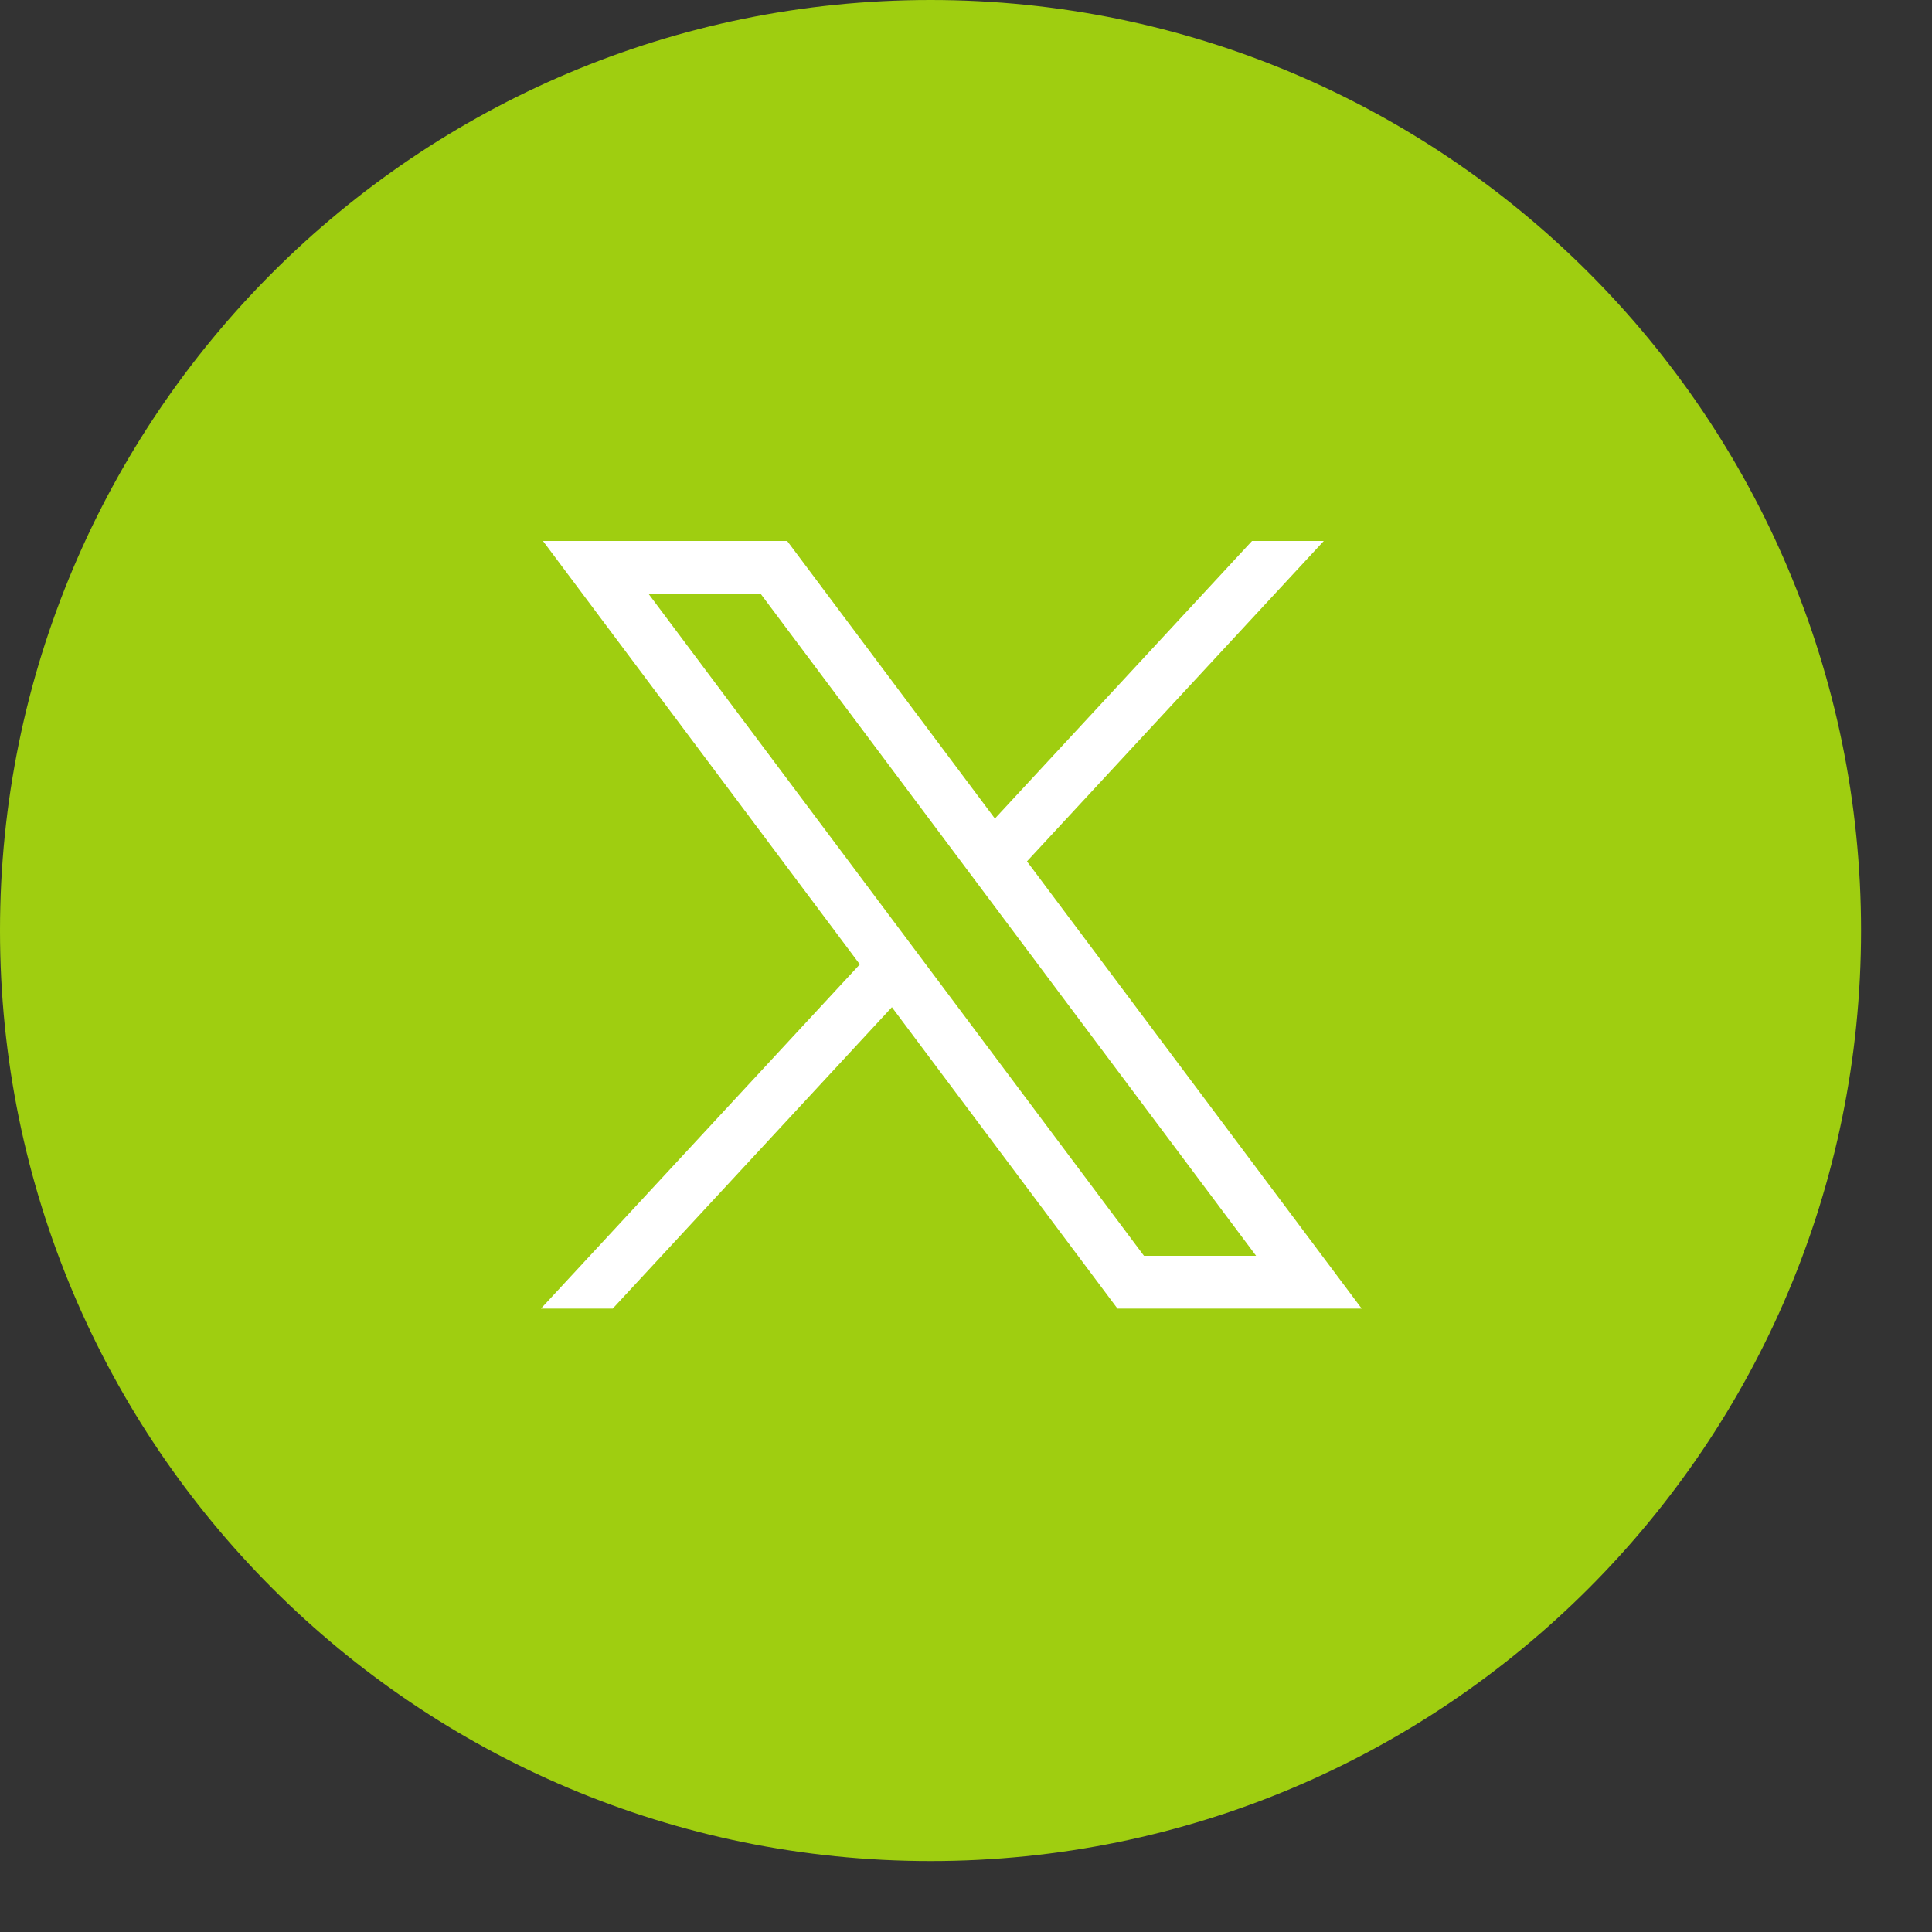
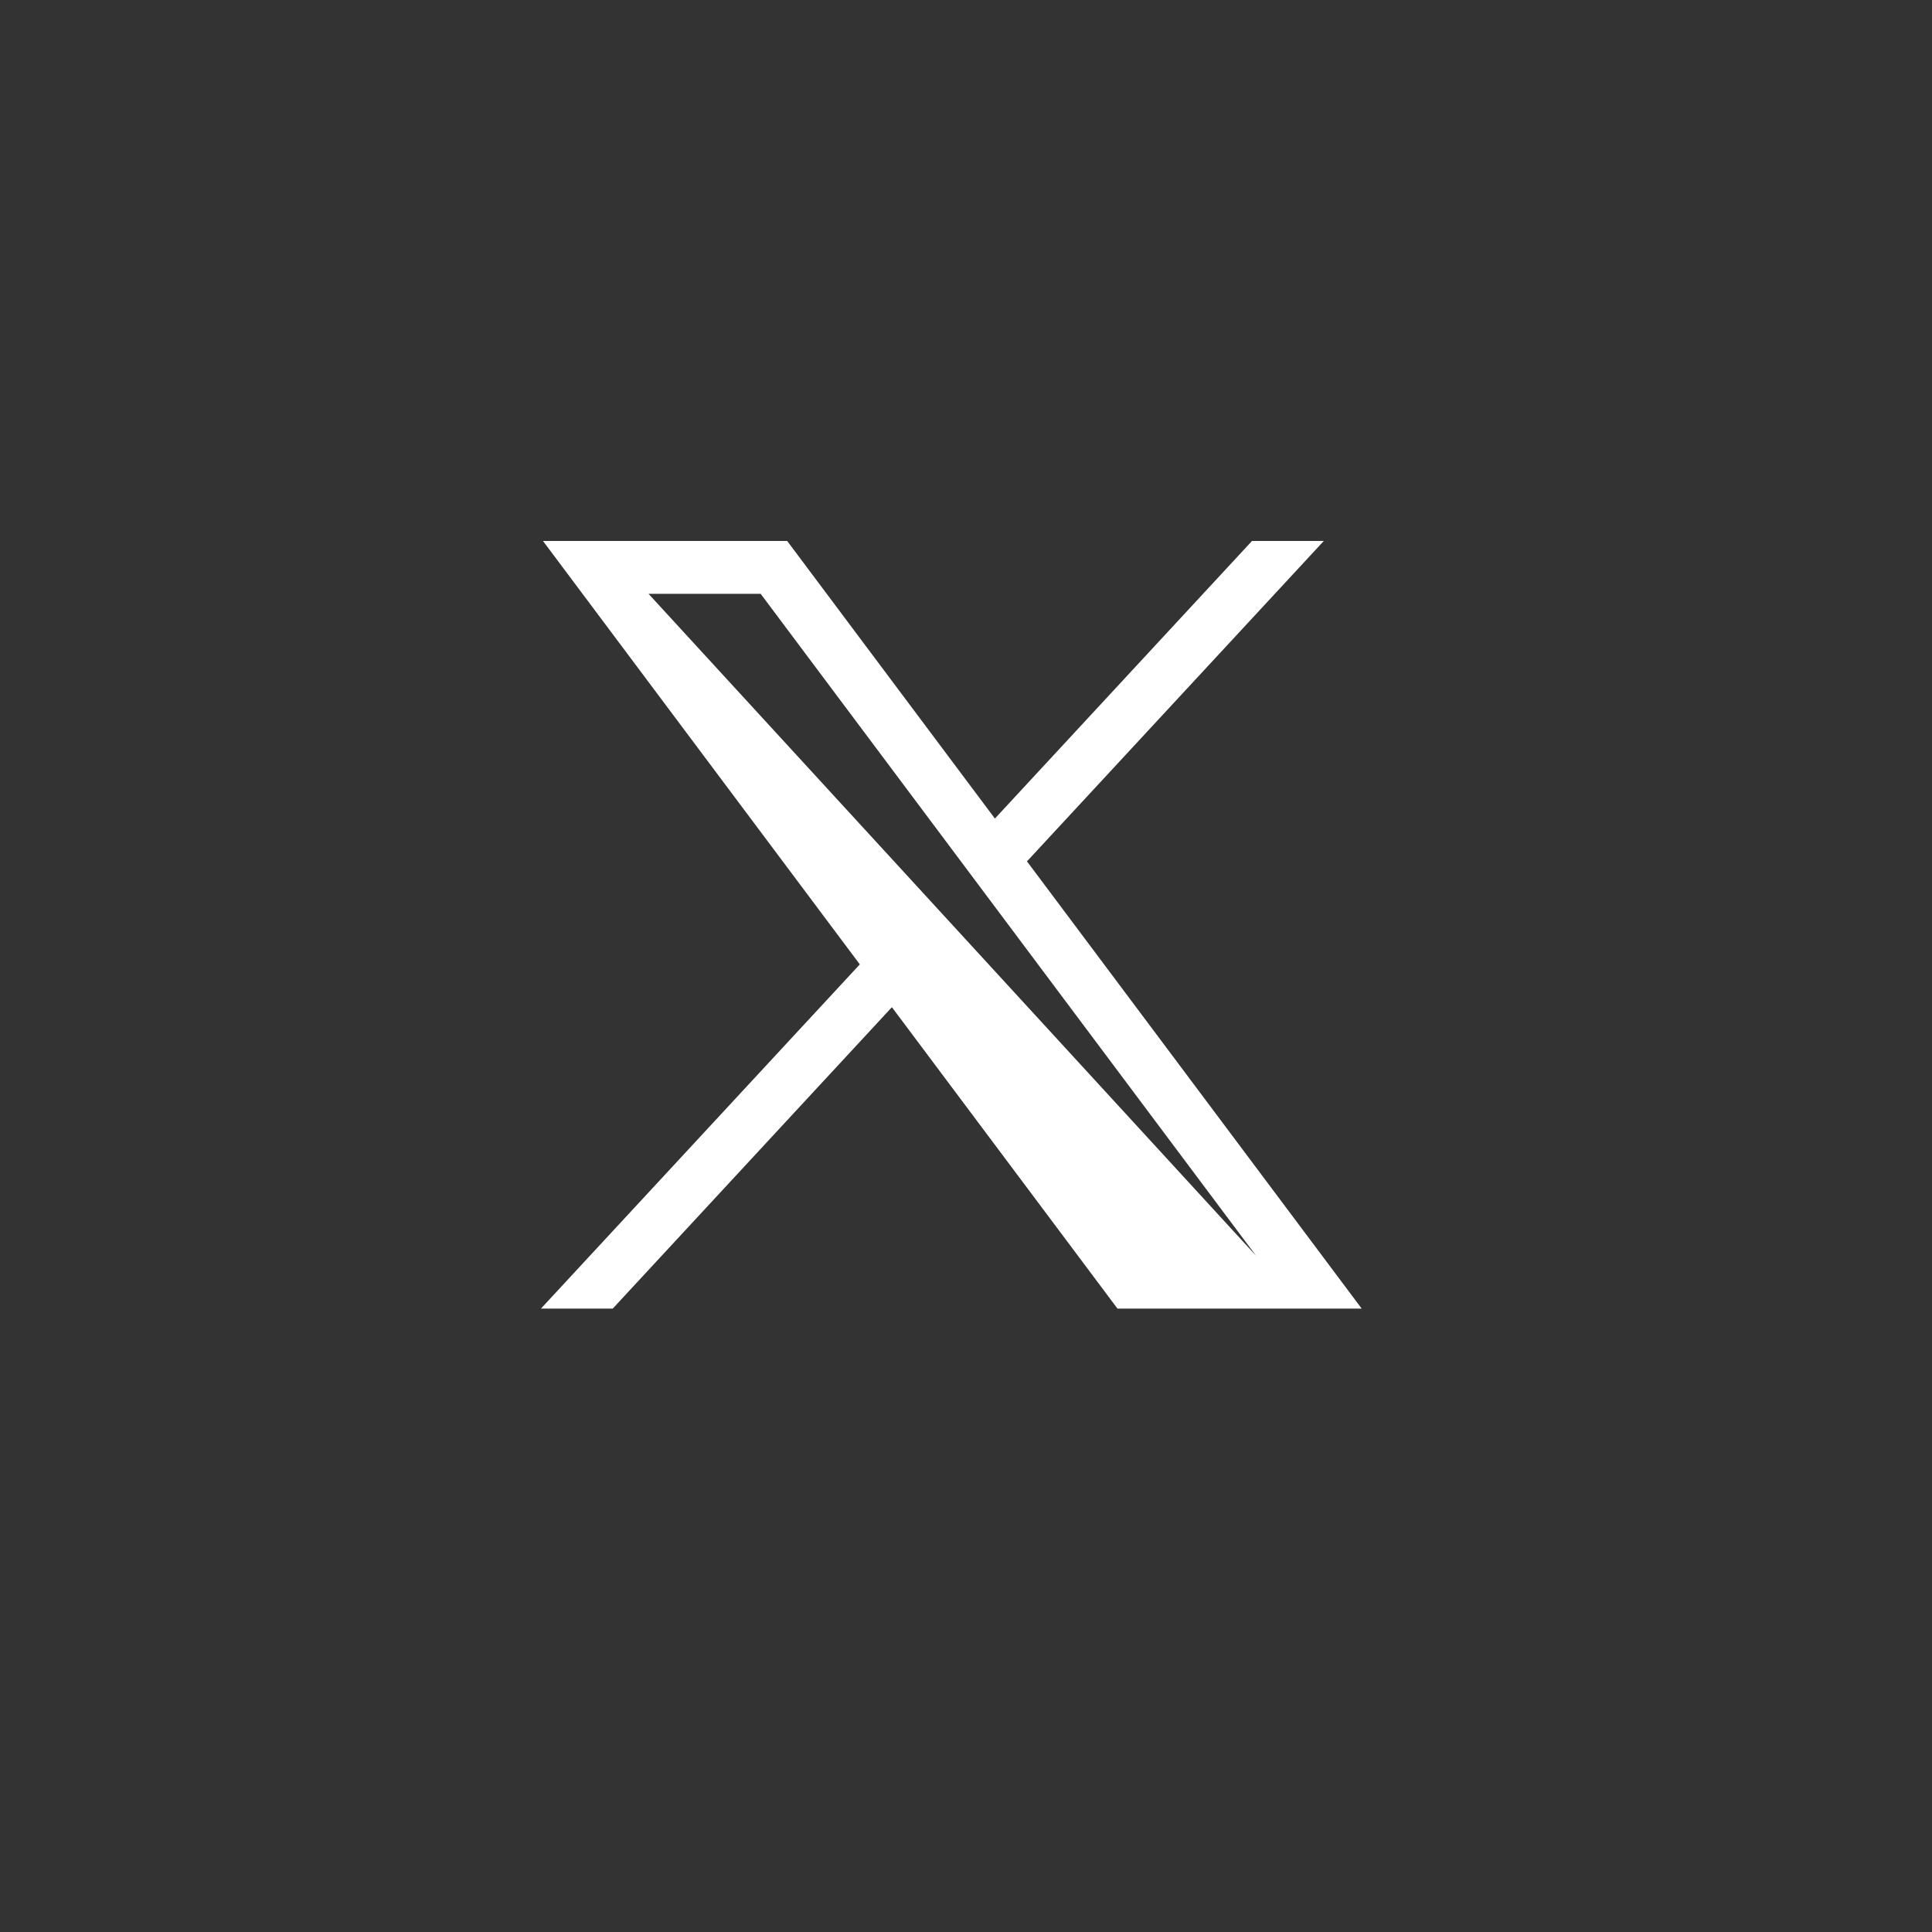
<svg xmlns="http://www.w3.org/2000/svg" width="25" height="25" viewBox="0 0 25 25" fill="none">
  <rect x="0" y="0" width="25" height="25" fill="#333333" stroke="none" />
-   <path fill-rule="evenodd" clip-rule="evenodd" d="M12.041 0V0C18.691 0 24.082 5.391 24.082 12.041V12.041V12.041C24.082 18.691 18.691 24.082 12.041 24.082V24.082V24.082C5.391 24.082 0 18.691 0 12.041V12.041V12.041C0 5.391 5.391 0 12.041 0V0Z" fill="#9FCE10" />
-   <path d="M7.026 7L11.126 12.479L7 16.933H7.929L11.541 13.033L14.46 16.933H17.62L13.289 11.146L17.13 7H16.201L12.874 10.592L10.186 7H7.026ZM8.392 7.684H9.843L16.254 16.25H14.803L8.392 7.684Z" fill="white" />
+   <path d="M7.026 7L11.126 12.479L7 16.933H7.929L11.541 13.033L14.46 16.933H17.62L13.289 11.146L17.13 7H16.201L12.874 10.592L10.186 7H7.026ZM8.392 7.684H9.843L16.254 16.25L8.392 7.684Z" fill="white" />
</svg>